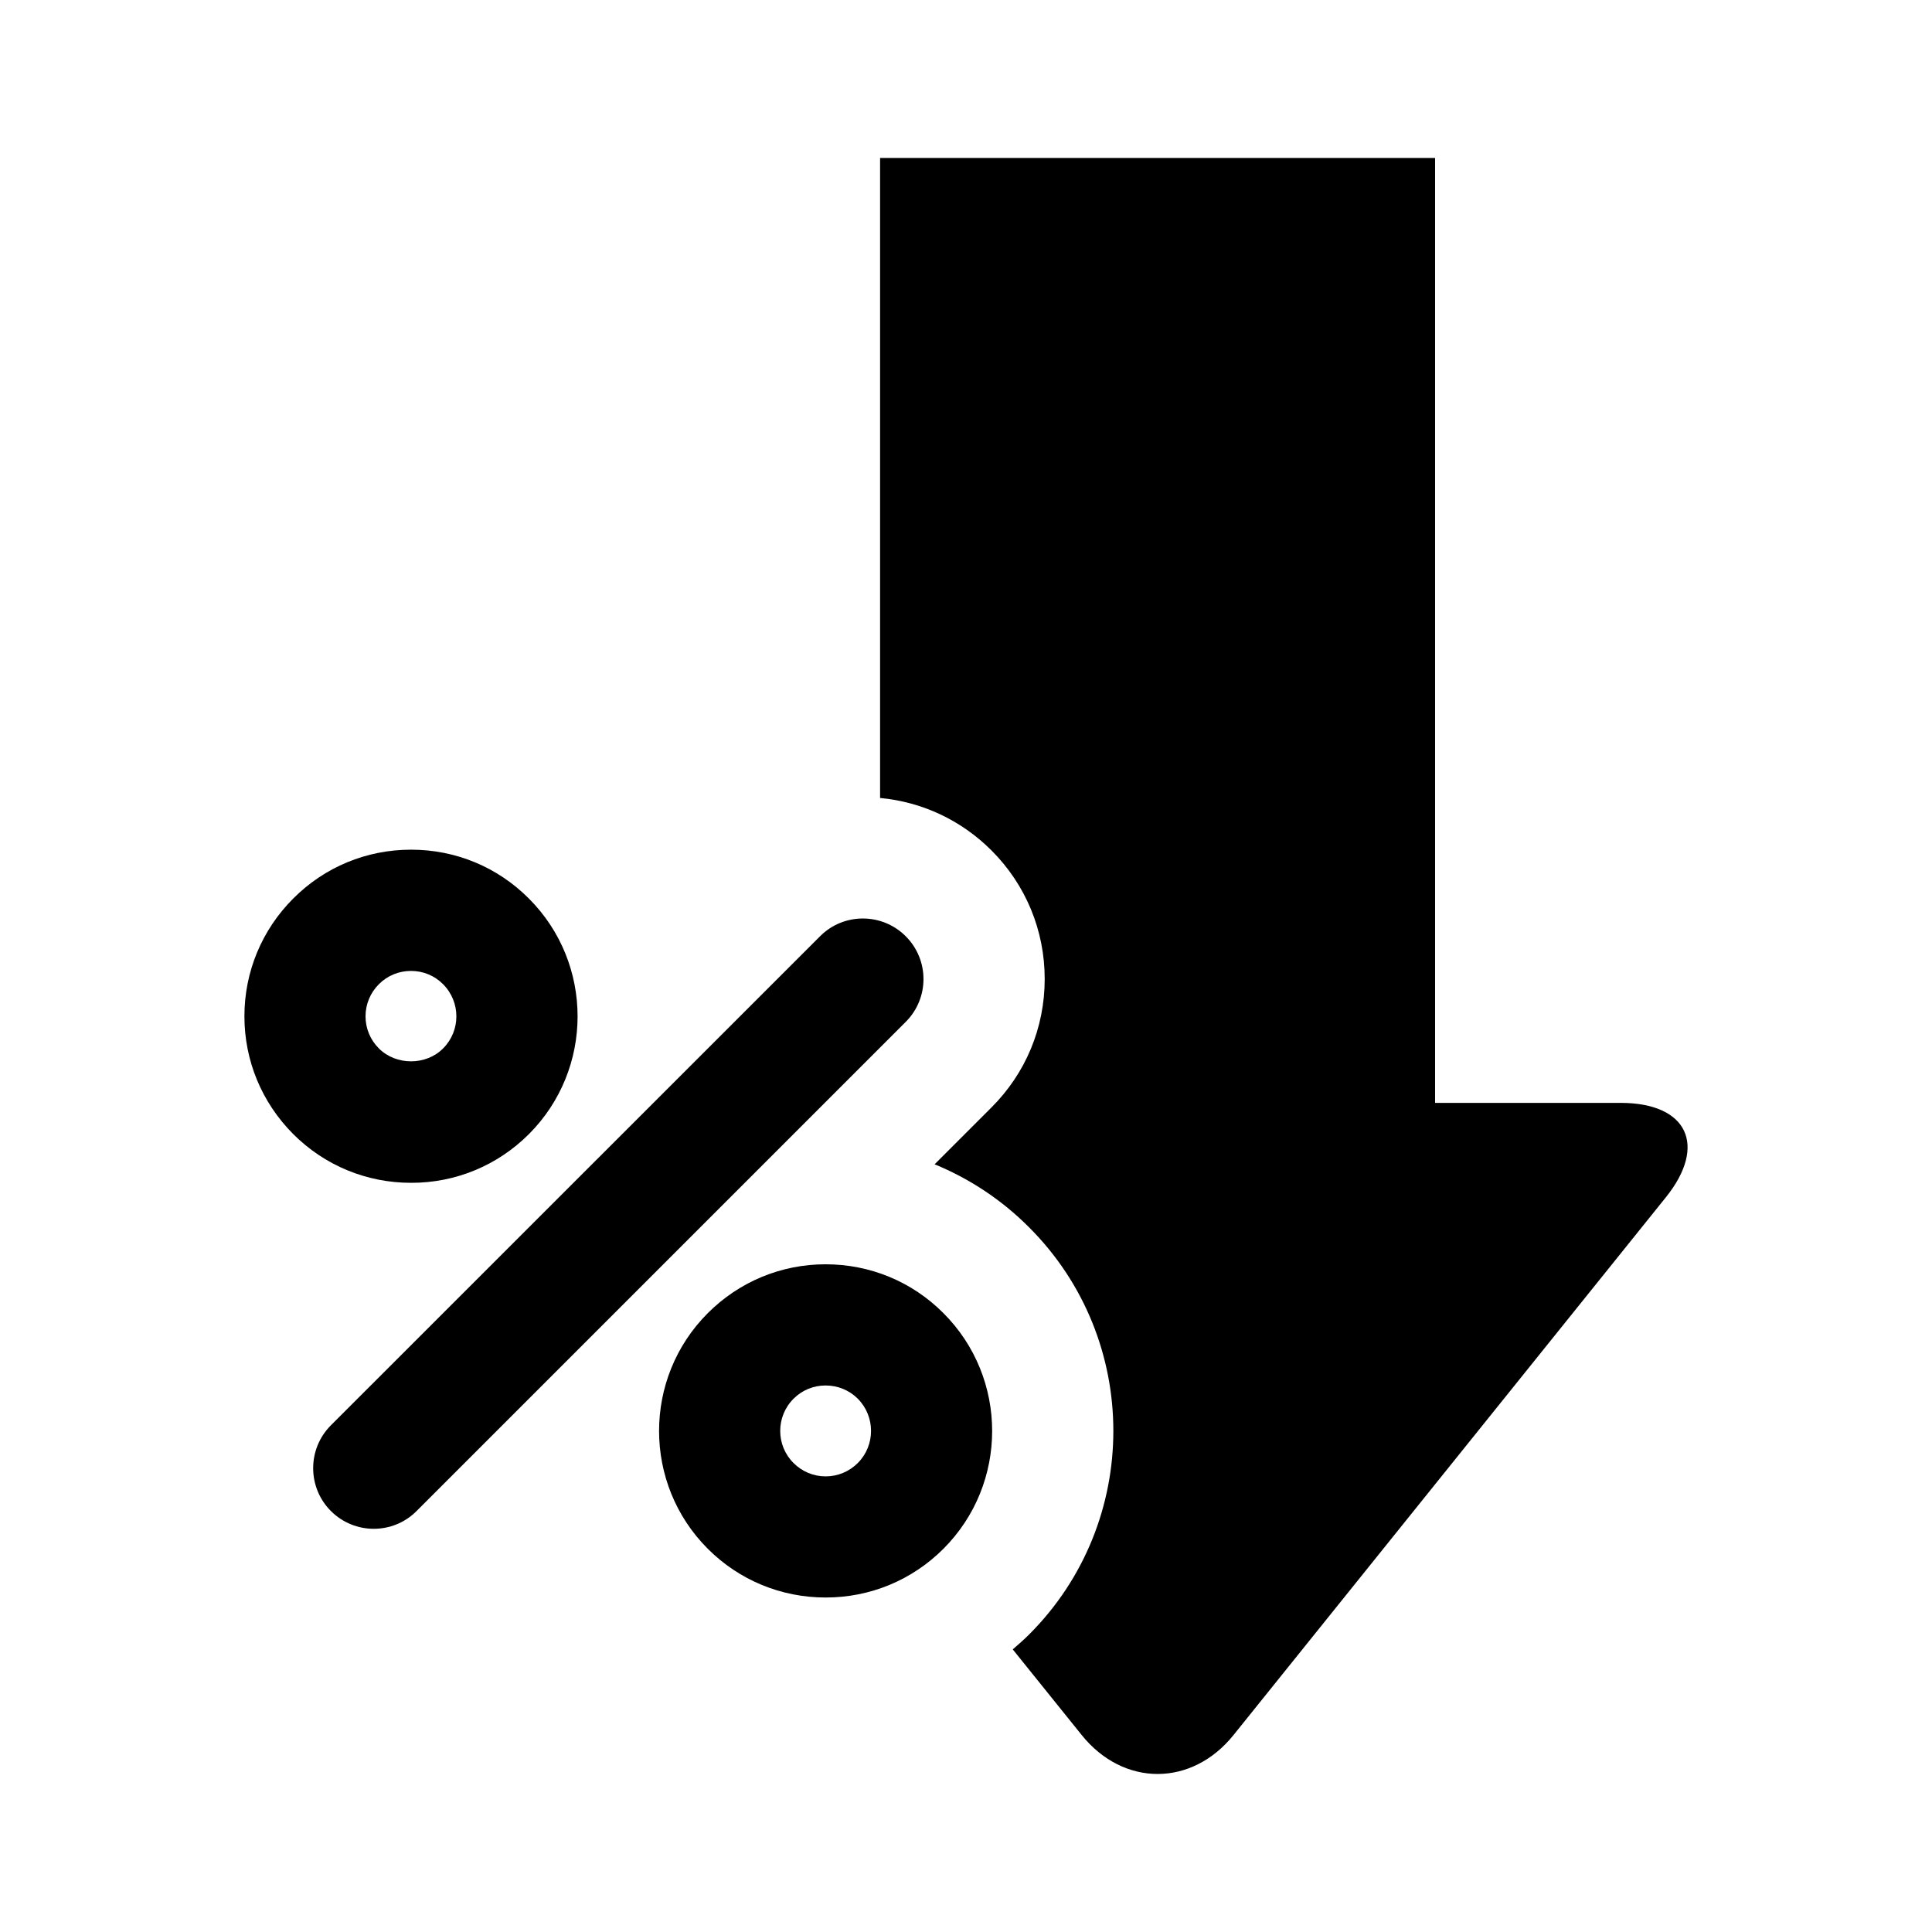
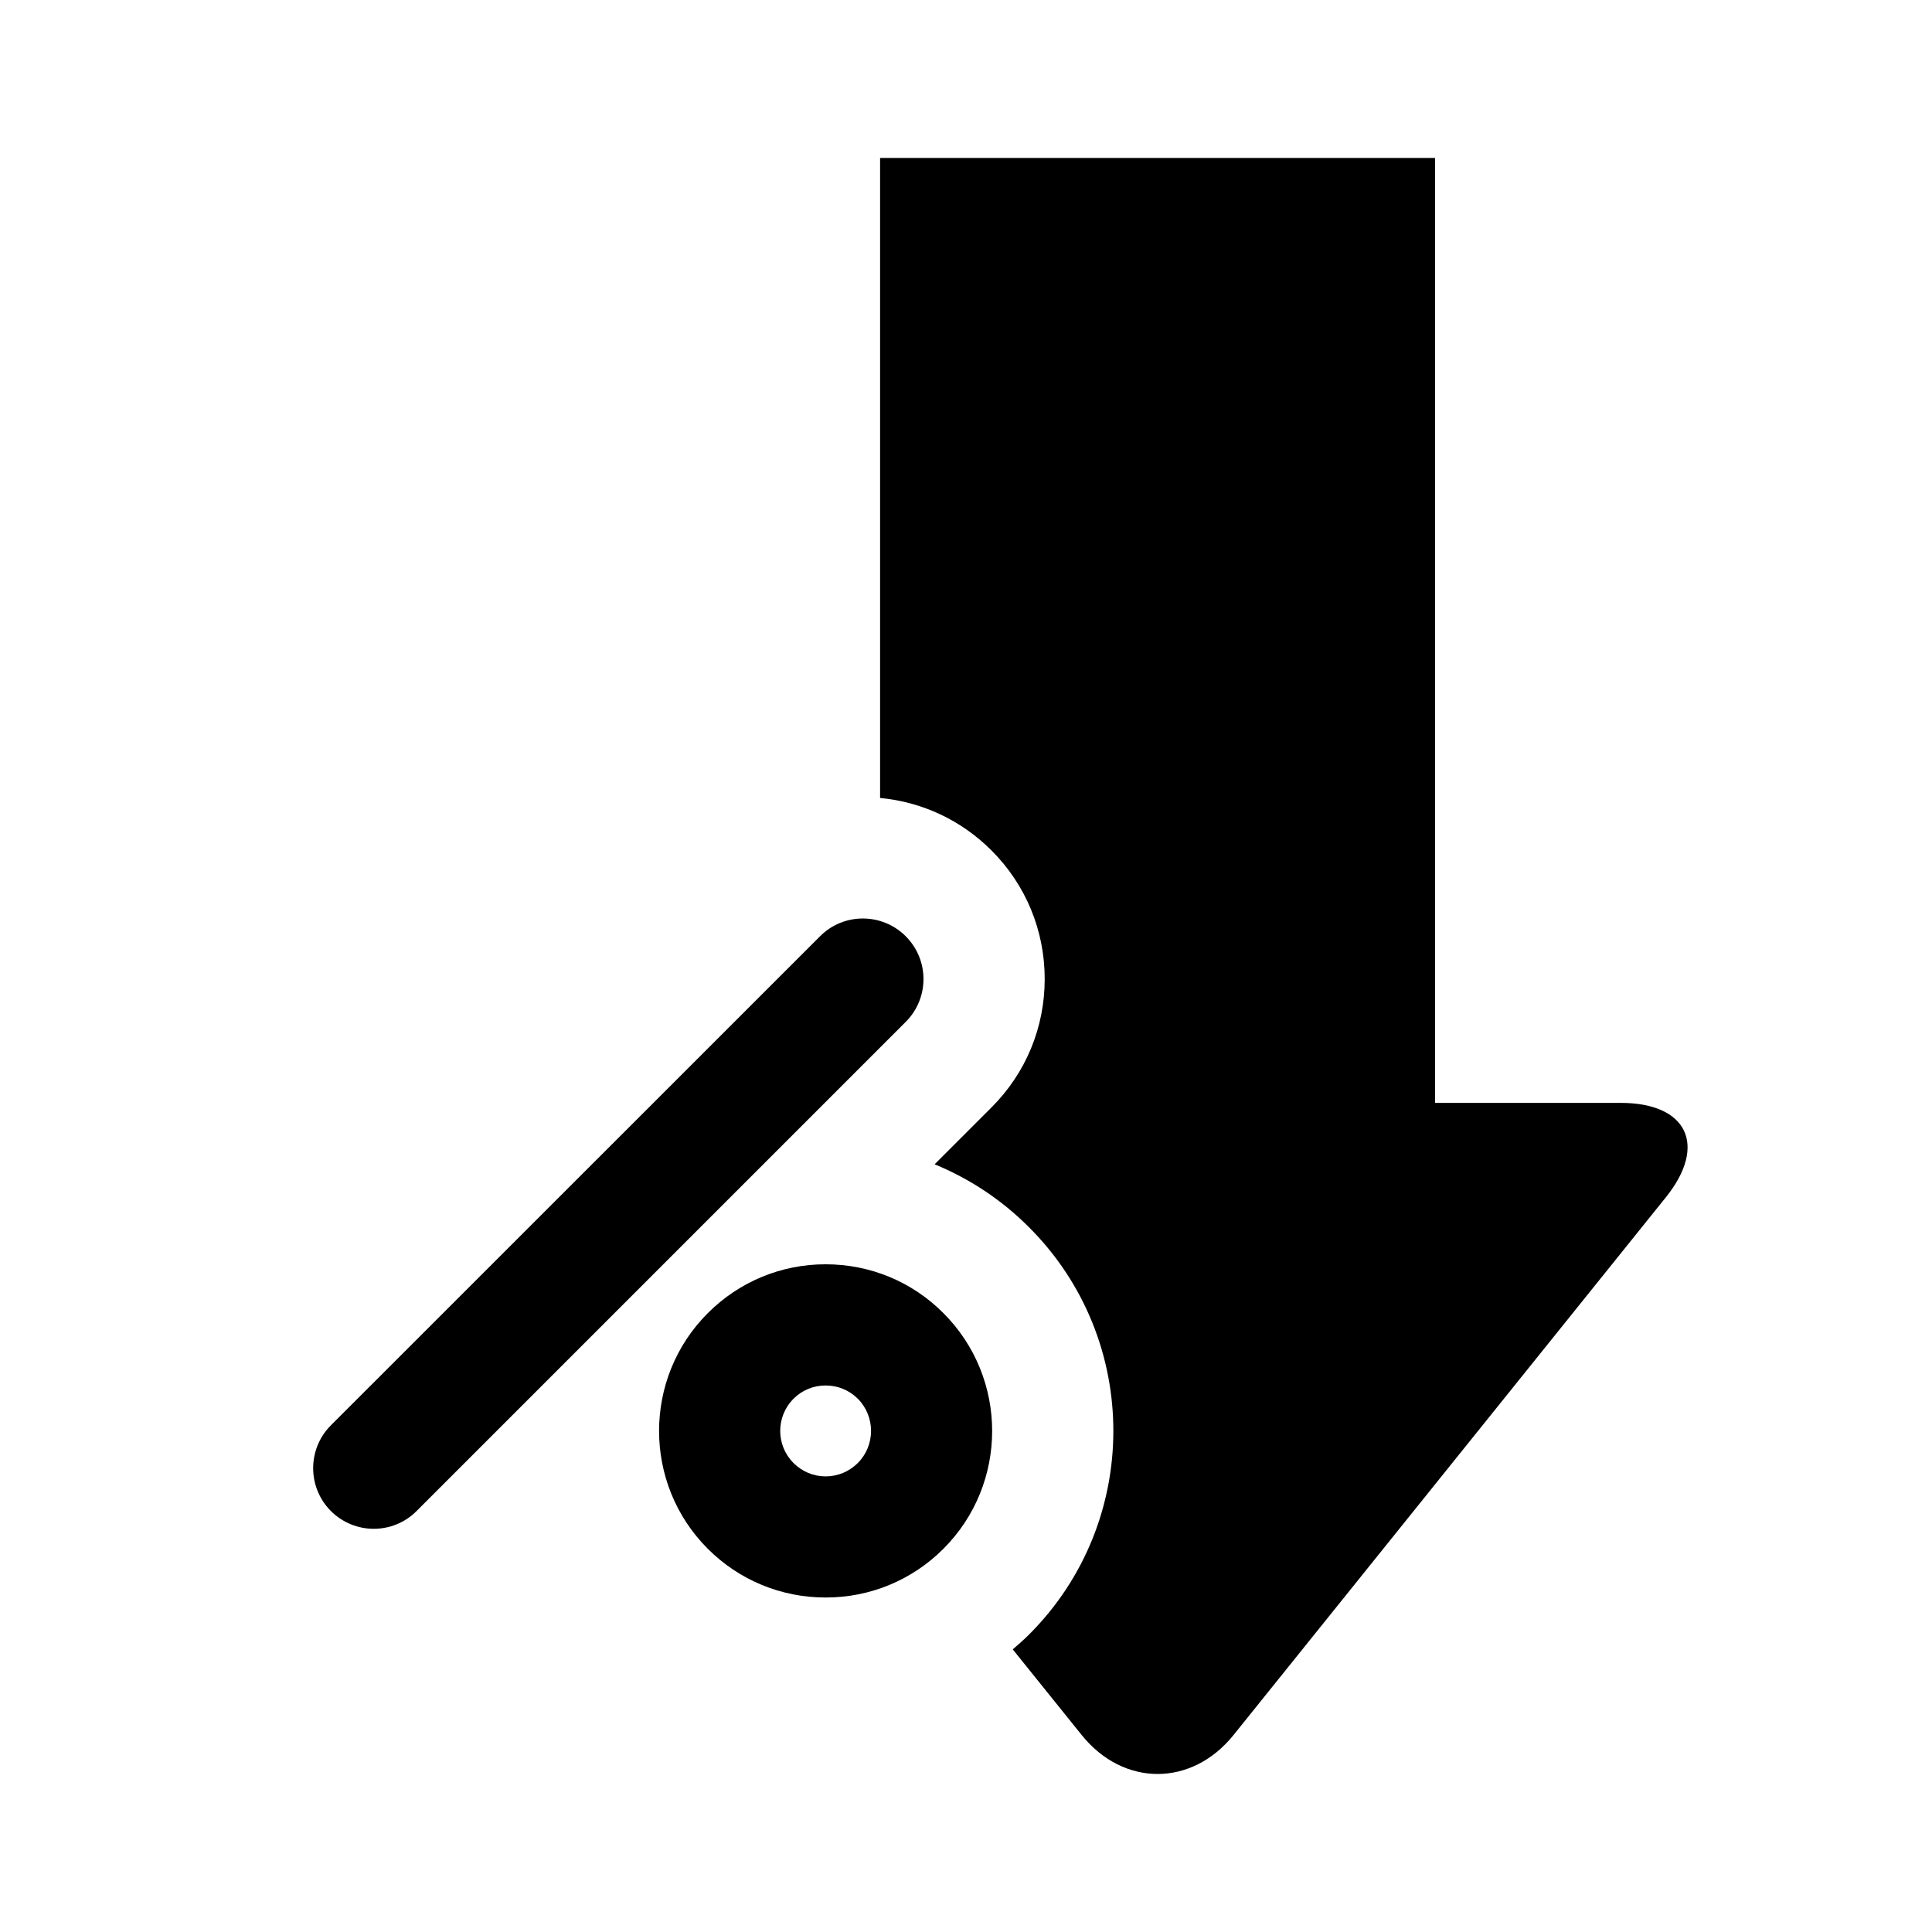
<svg xmlns="http://www.w3.org/2000/svg" fill="#000000" width="800px" height="800px" version="1.1" viewBox="144 144 512 512">
  <g>
-     <path d="m284.15 444.57c17.223-17.223 17.223-45.234 0-62.457-8.328-8.359-19.43-12.941-31.203-12.941-11.809 0-22.906 4.582-31.234 12.941-8.328 8.328-12.941 19.43-12.941 31.203 0 11.809 4.613 22.875 12.941 31.234 8.328 8.328 19.43 12.91 31.234 12.91 11.762 0.02 22.859-4.562 31.203-12.891zm-39.738-22.719c-2.281-2.281-3.543-5.289-3.543-8.516 0-3.195 1.258-6.234 3.543-8.516 2.281-2.281 5.289-3.512 8.516-3.512 3.195 0 6.219 1.227 8.484 3.512 4.707 4.707 4.707 12.359 0 17.035-4.512 4.547-12.449 4.547-17-0.004z" />
    <path d="m362.78 479.05c-11.777 0-22.875 4.613-31.203 12.941-17.223 17.223-17.223 45.234 0 62.457 8.328 8.328 19.43 12.91 31.234 12.91 11.777 0 22.875-4.582 31.203-12.91 17.223-17.223 17.223-45.234 0-62.457-8.328-8.359-19.43-12.941-31.234-12.941zm8.547 52.664c-2.281 2.281-5.32 3.543-8.516 3.543-3.227 0-6.234-1.258-8.516-3.543-4.707-4.676-4.707-12.328 0-17.035 2.281-2.281 5.289-3.512 8.484-3.512 3.227 0 6.266 1.227 8.551 3.512 4.672 4.707 4.672 12.359-0.004 17.035z" />
    <path d="m384.02 392.11c-6.266-6.266-16.453-6.266-22.688 0l-129.64 129.61c-6.266 6.266-6.266 16.453 0 22.719 3.133 3.133 7.258 4.707 11.352 4.707 4.125 0 8.234-1.574 11.352-4.707l129.64-129.64c6.266-6.266 6.266-16.422-0.016-22.688z" />
    <path d="m573.48 436.27h-49.168v-250.41h-147.08v169.61c11.133 1.039 21.492 5.871 29.52 13.902 9.102 9.102 14.105 21.191 14.105 34.07 0 12.879-5.008 24.969-14.137 34.07l-15.035 15.035c9.258 3.809 17.773 9.414 25.031 16.703 29.773 29.742 29.773 78.137 0.031 107.88-1.418 1.418-2.898 2.707-4.359 3.969l18.262 22.688c11.066 13.777 29.191 13.777 40.258 0l114.57-142.5c11.055-13.758 5.688-25.016-11.996-25.016z" />
  </g>
</svg>